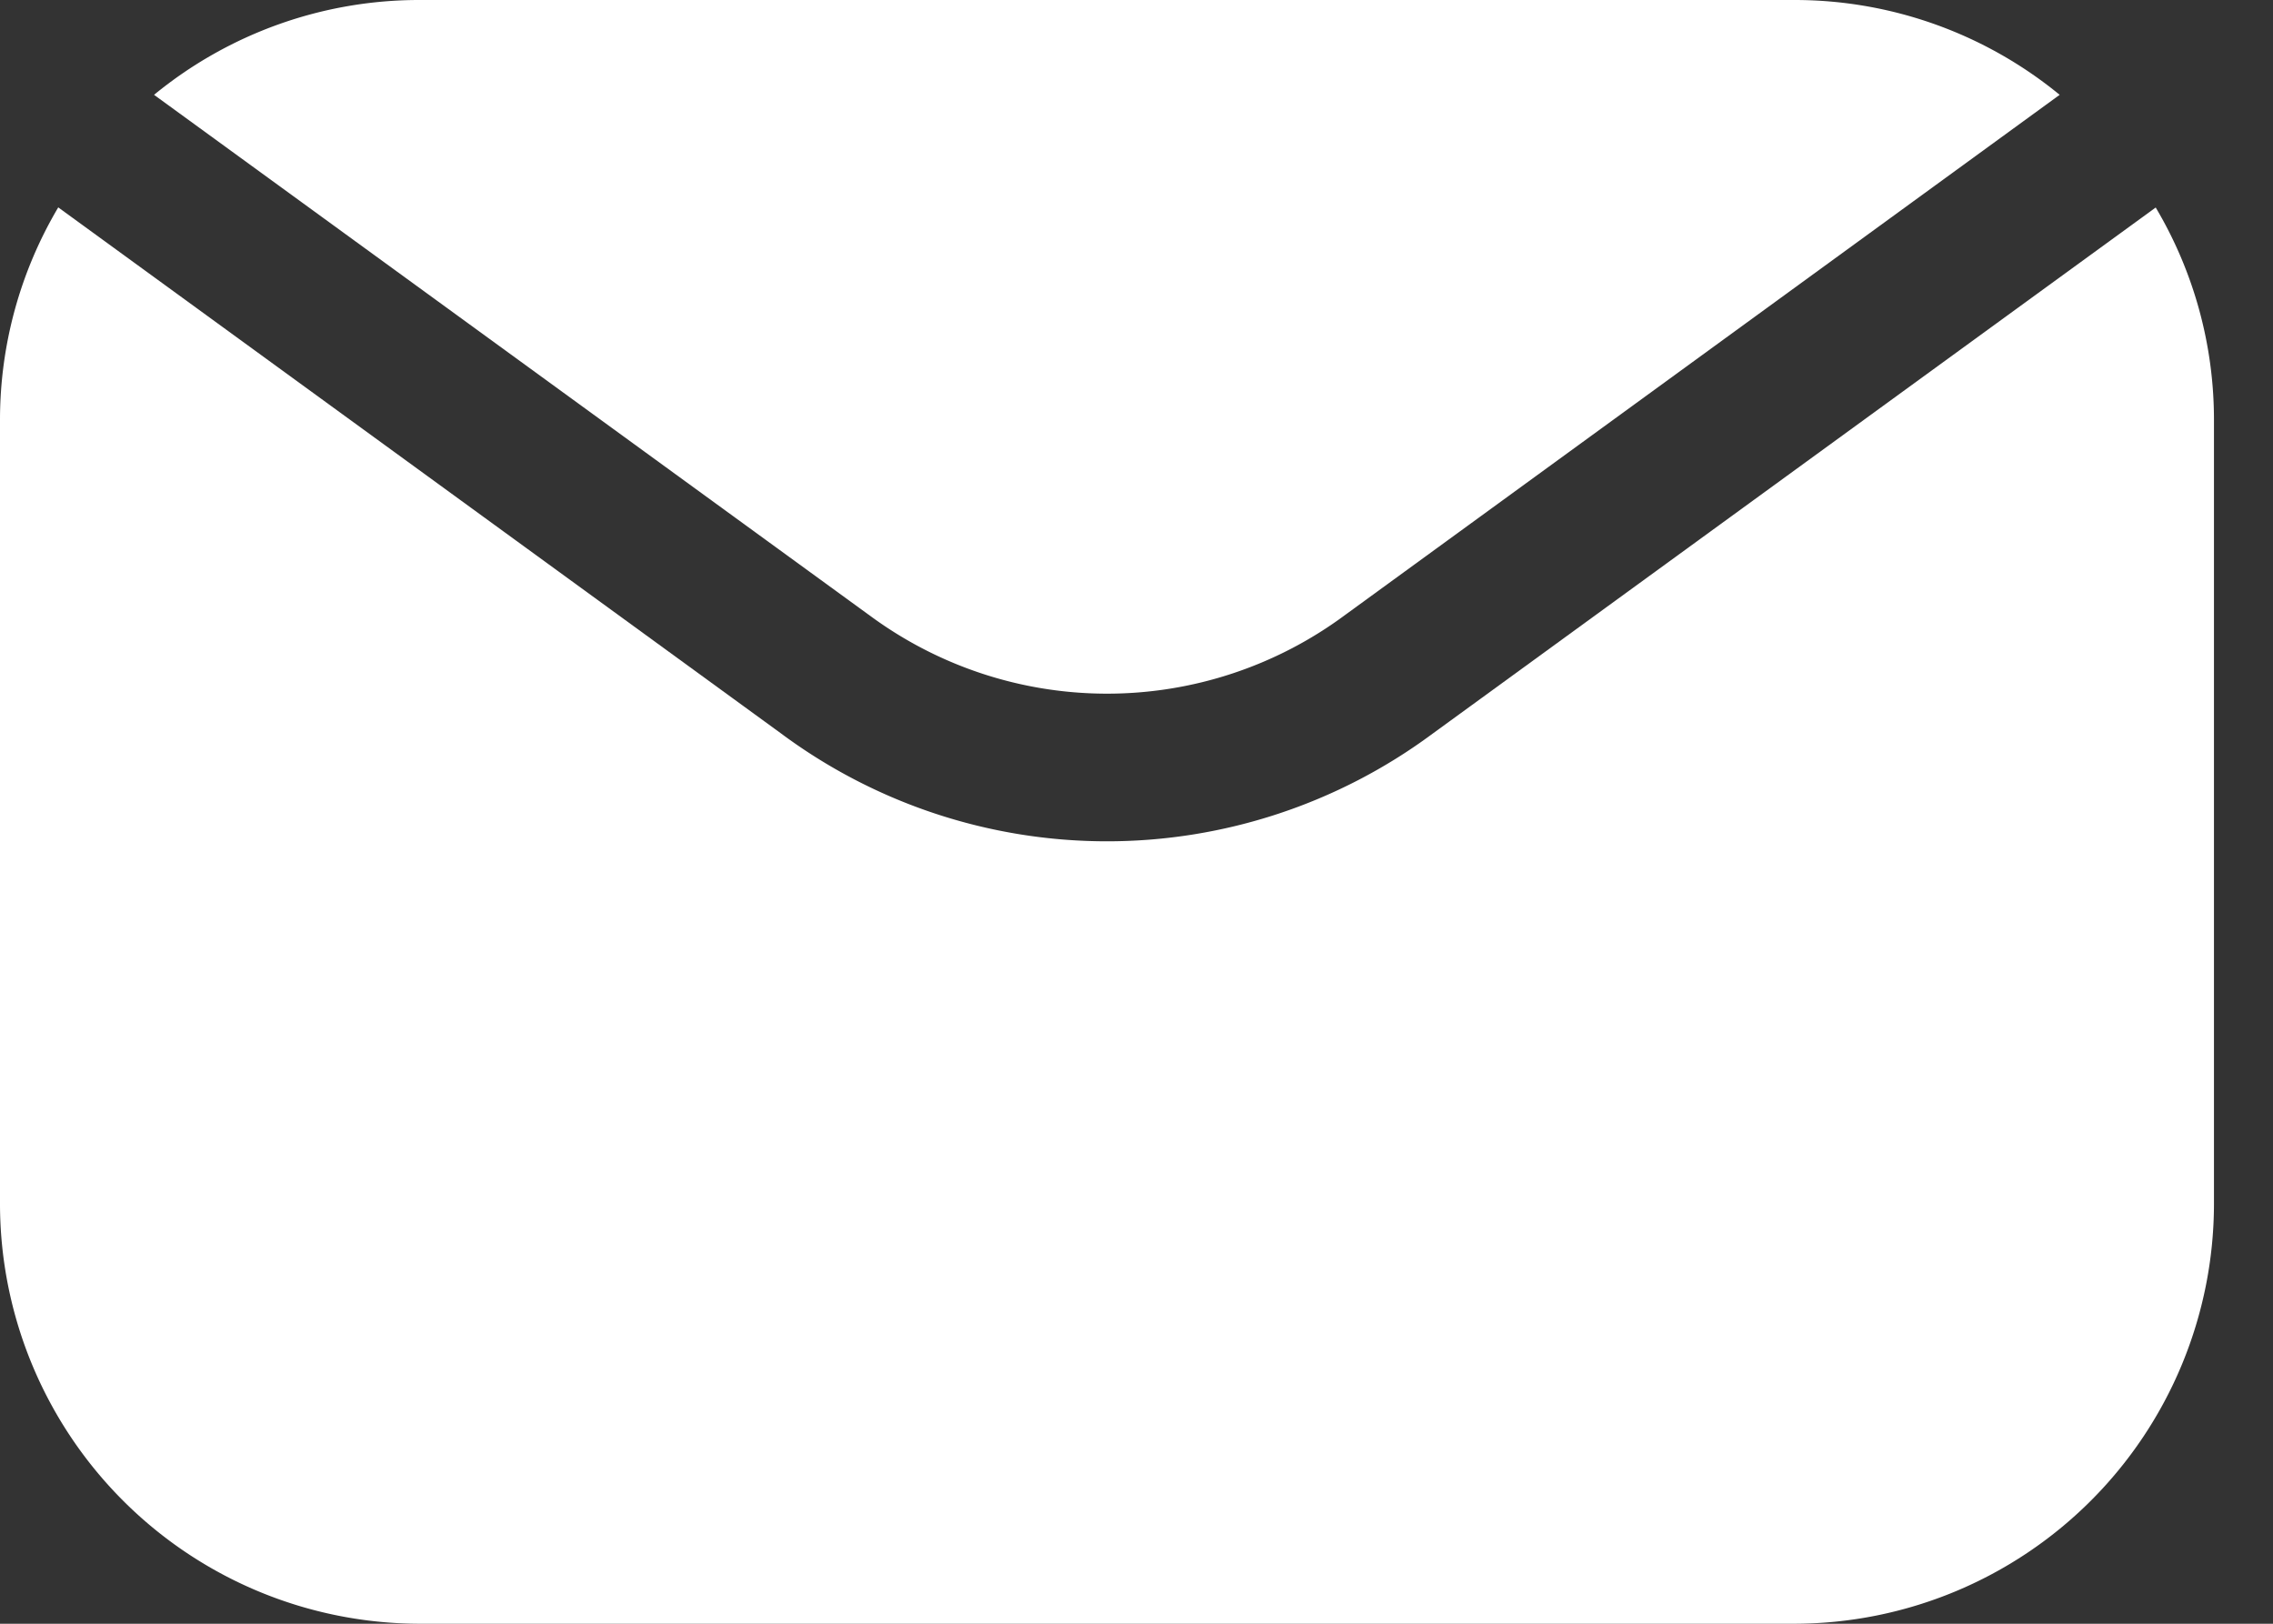
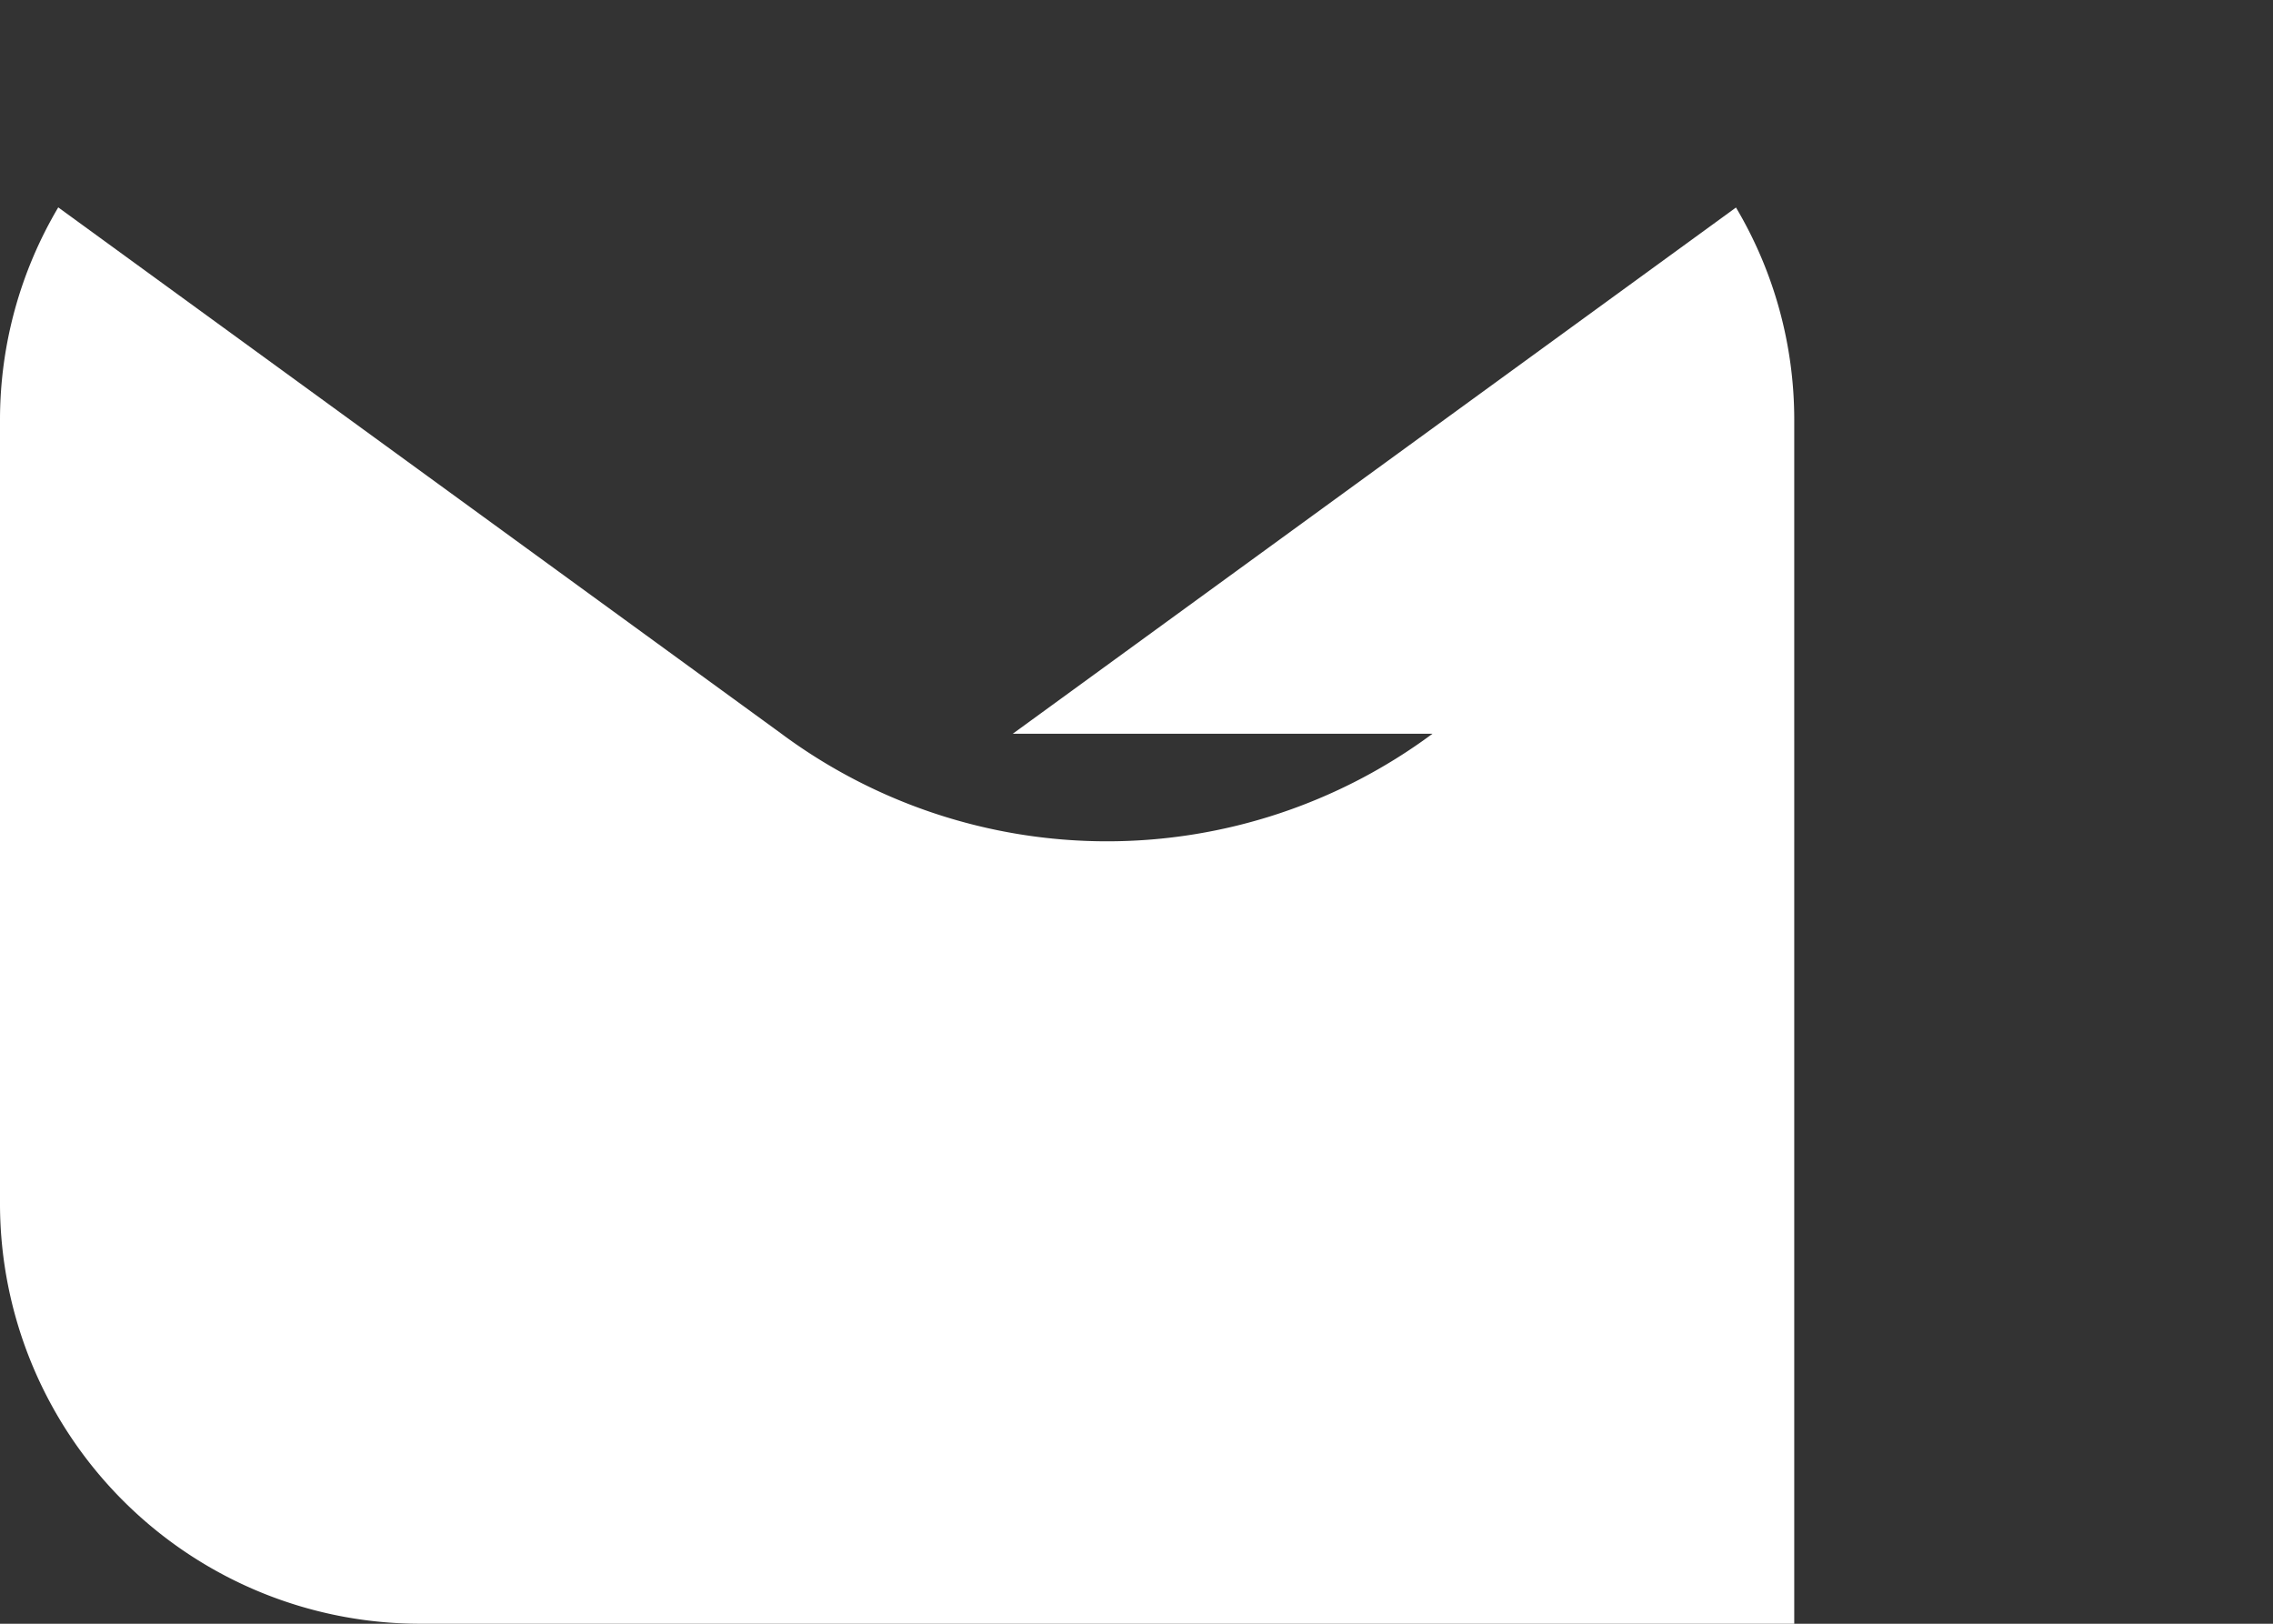
<svg xmlns="http://www.w3.org/2000/svg" width="35" height="25" fill="none">
  <rect width="100%" height="100%" fill="#333333" stroke="none" />
-   <path d="M13.37 9.46a6.15 6.15 0 0 0 7.34.01l11.005-8.01A6.434 6.434 0 0 0 27.628 0H6.462a6.436 6.436 0 0 0-4.09 1.46l10.997 8Z" fill="#fff" />
-   <path d="M22.058 11.297a8.414 8.414 0 0 1-10.039-.01L.897 3.193A6.415 6.415 0 0 0 0 6.462v12.077A6.47 6.47 0 0 0 6.462 25h21.166a6.47 6.47 0 0 0 6.463-6.461V6.462c0-1.15-.31-2.279-.897-3.267l-11.136 8.102Z" fill="#fff" />
+   <path d="M22.058 11.297a8.414 8.414 0 0 1-10.039-.01L.897 3.193A6.415 6.415 0 0 0 0 6.462v12.077A6.47 6.47 0 0 0 6.462 25h21.166V6.462c0-1.15-.31-2.279-.897-3.267l-11.136 8.102Z" fill="#fff" />
</svg>